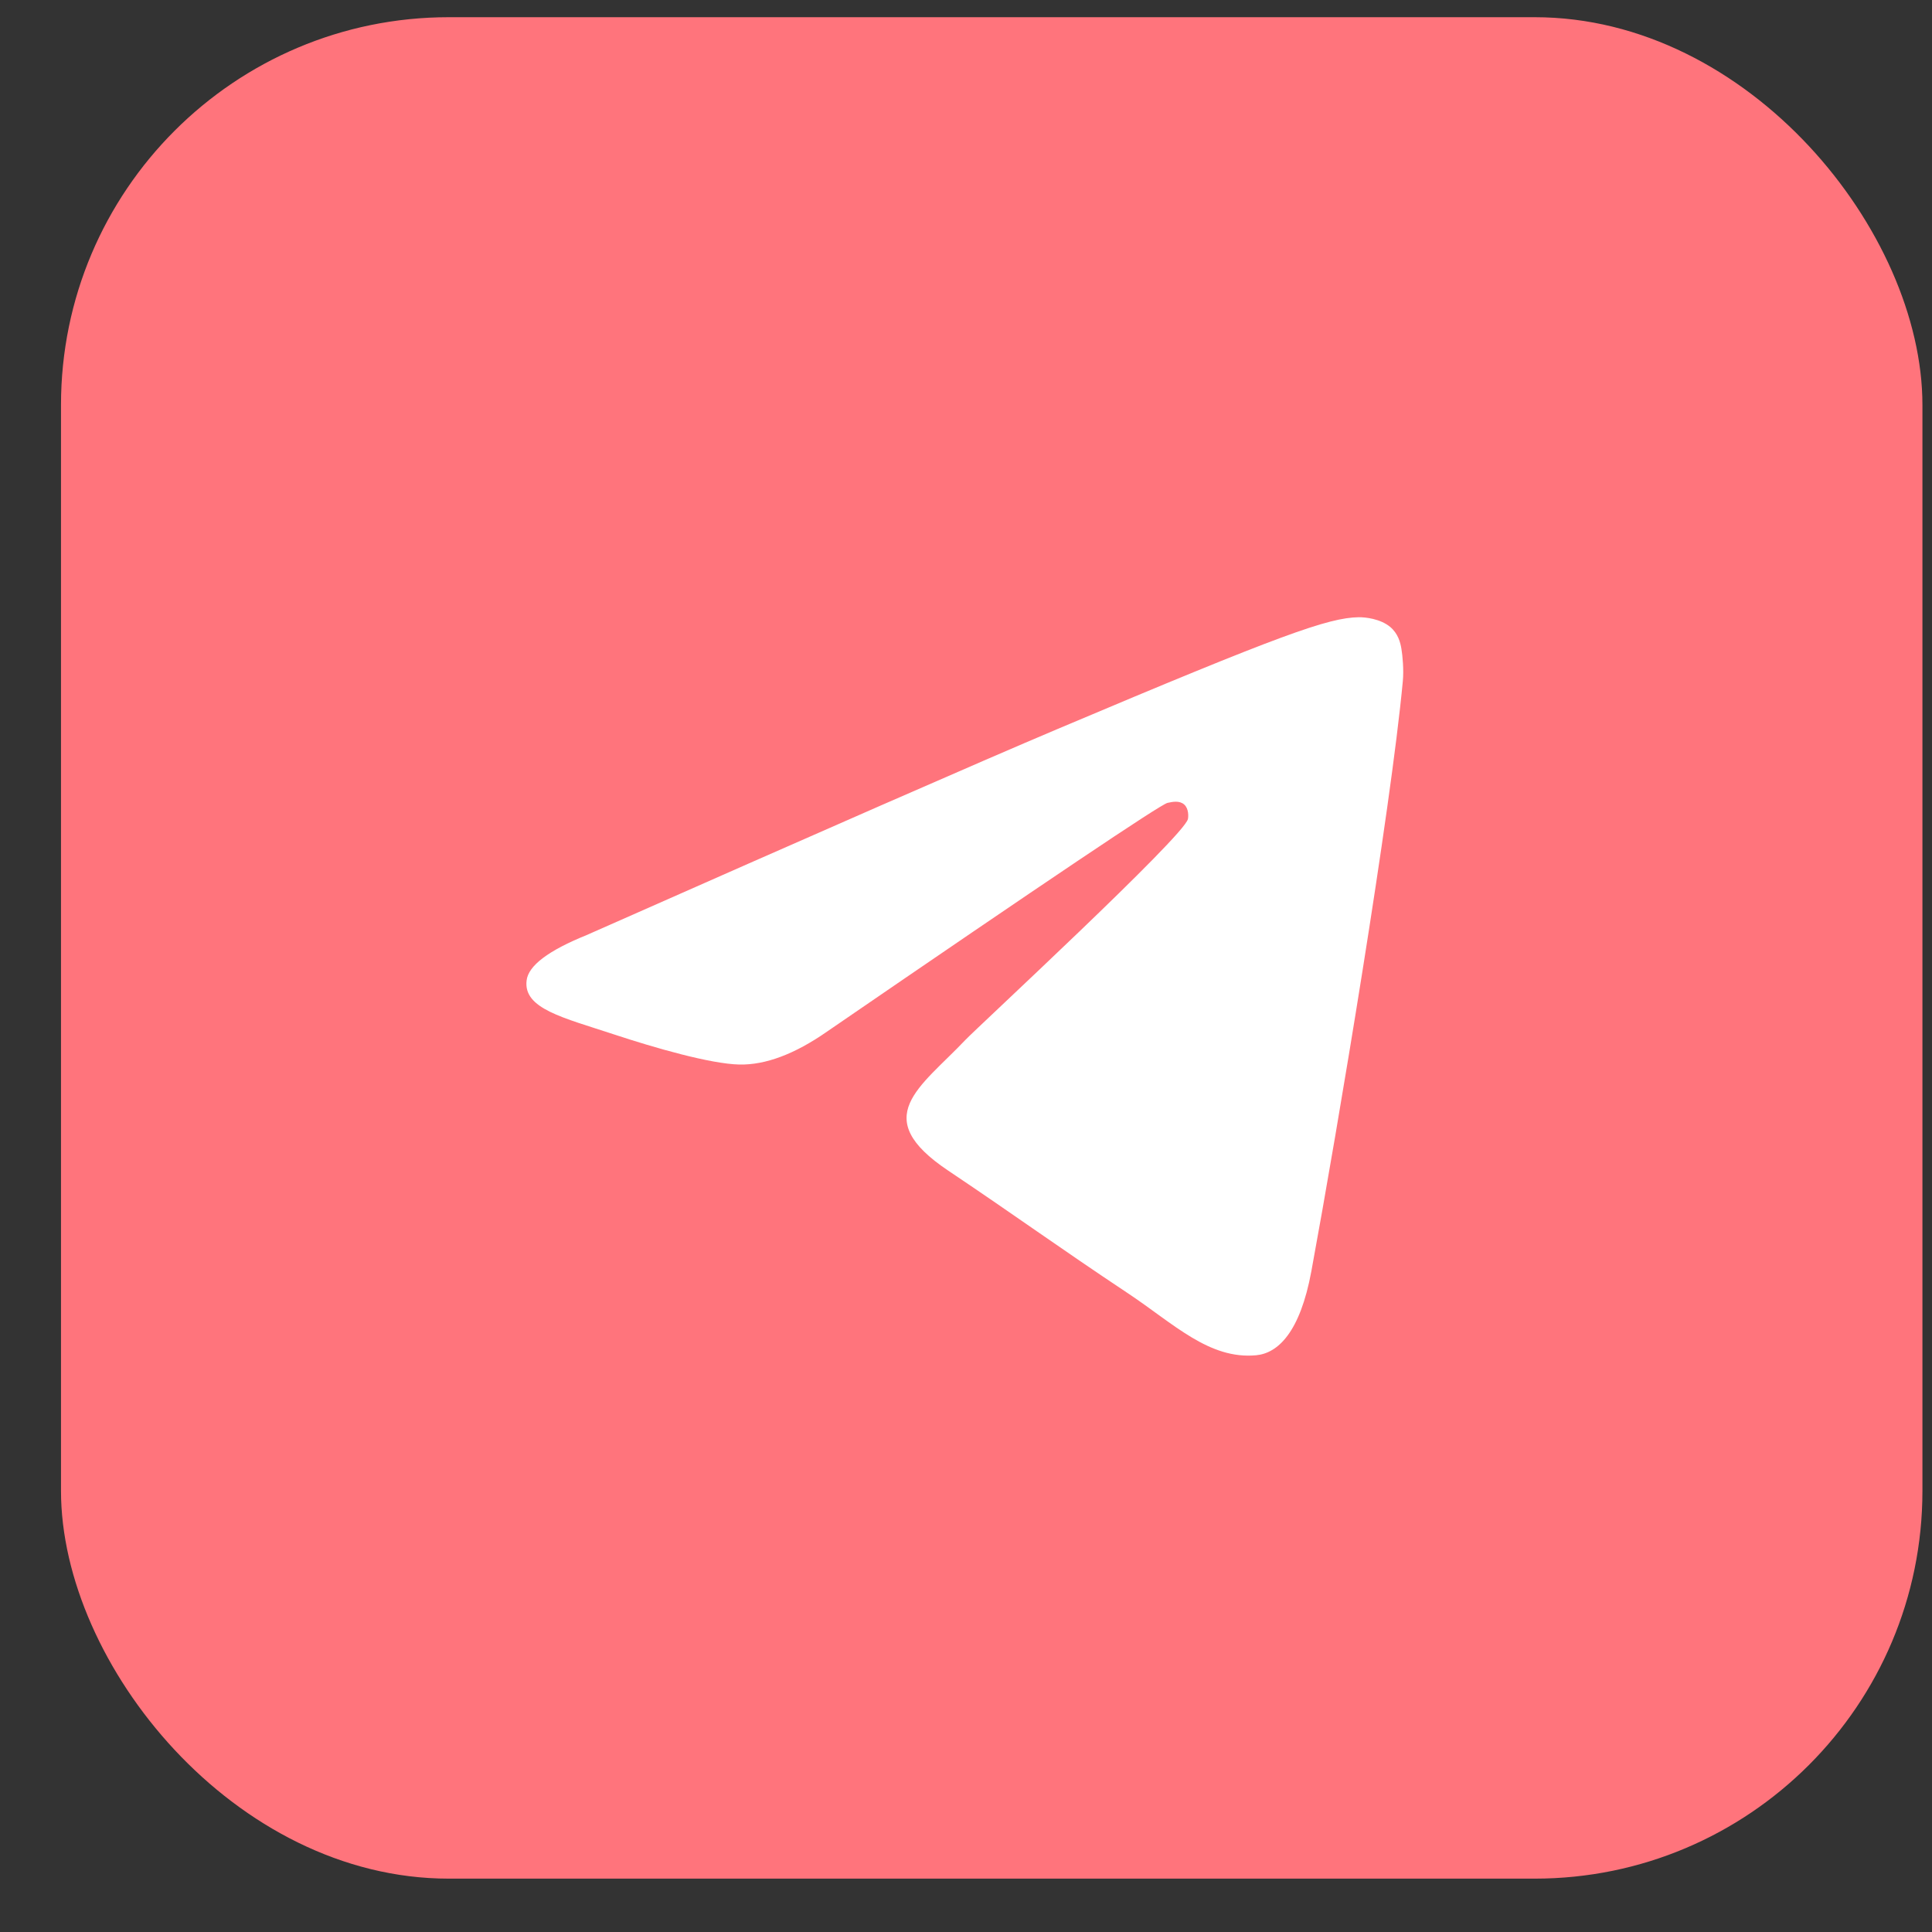
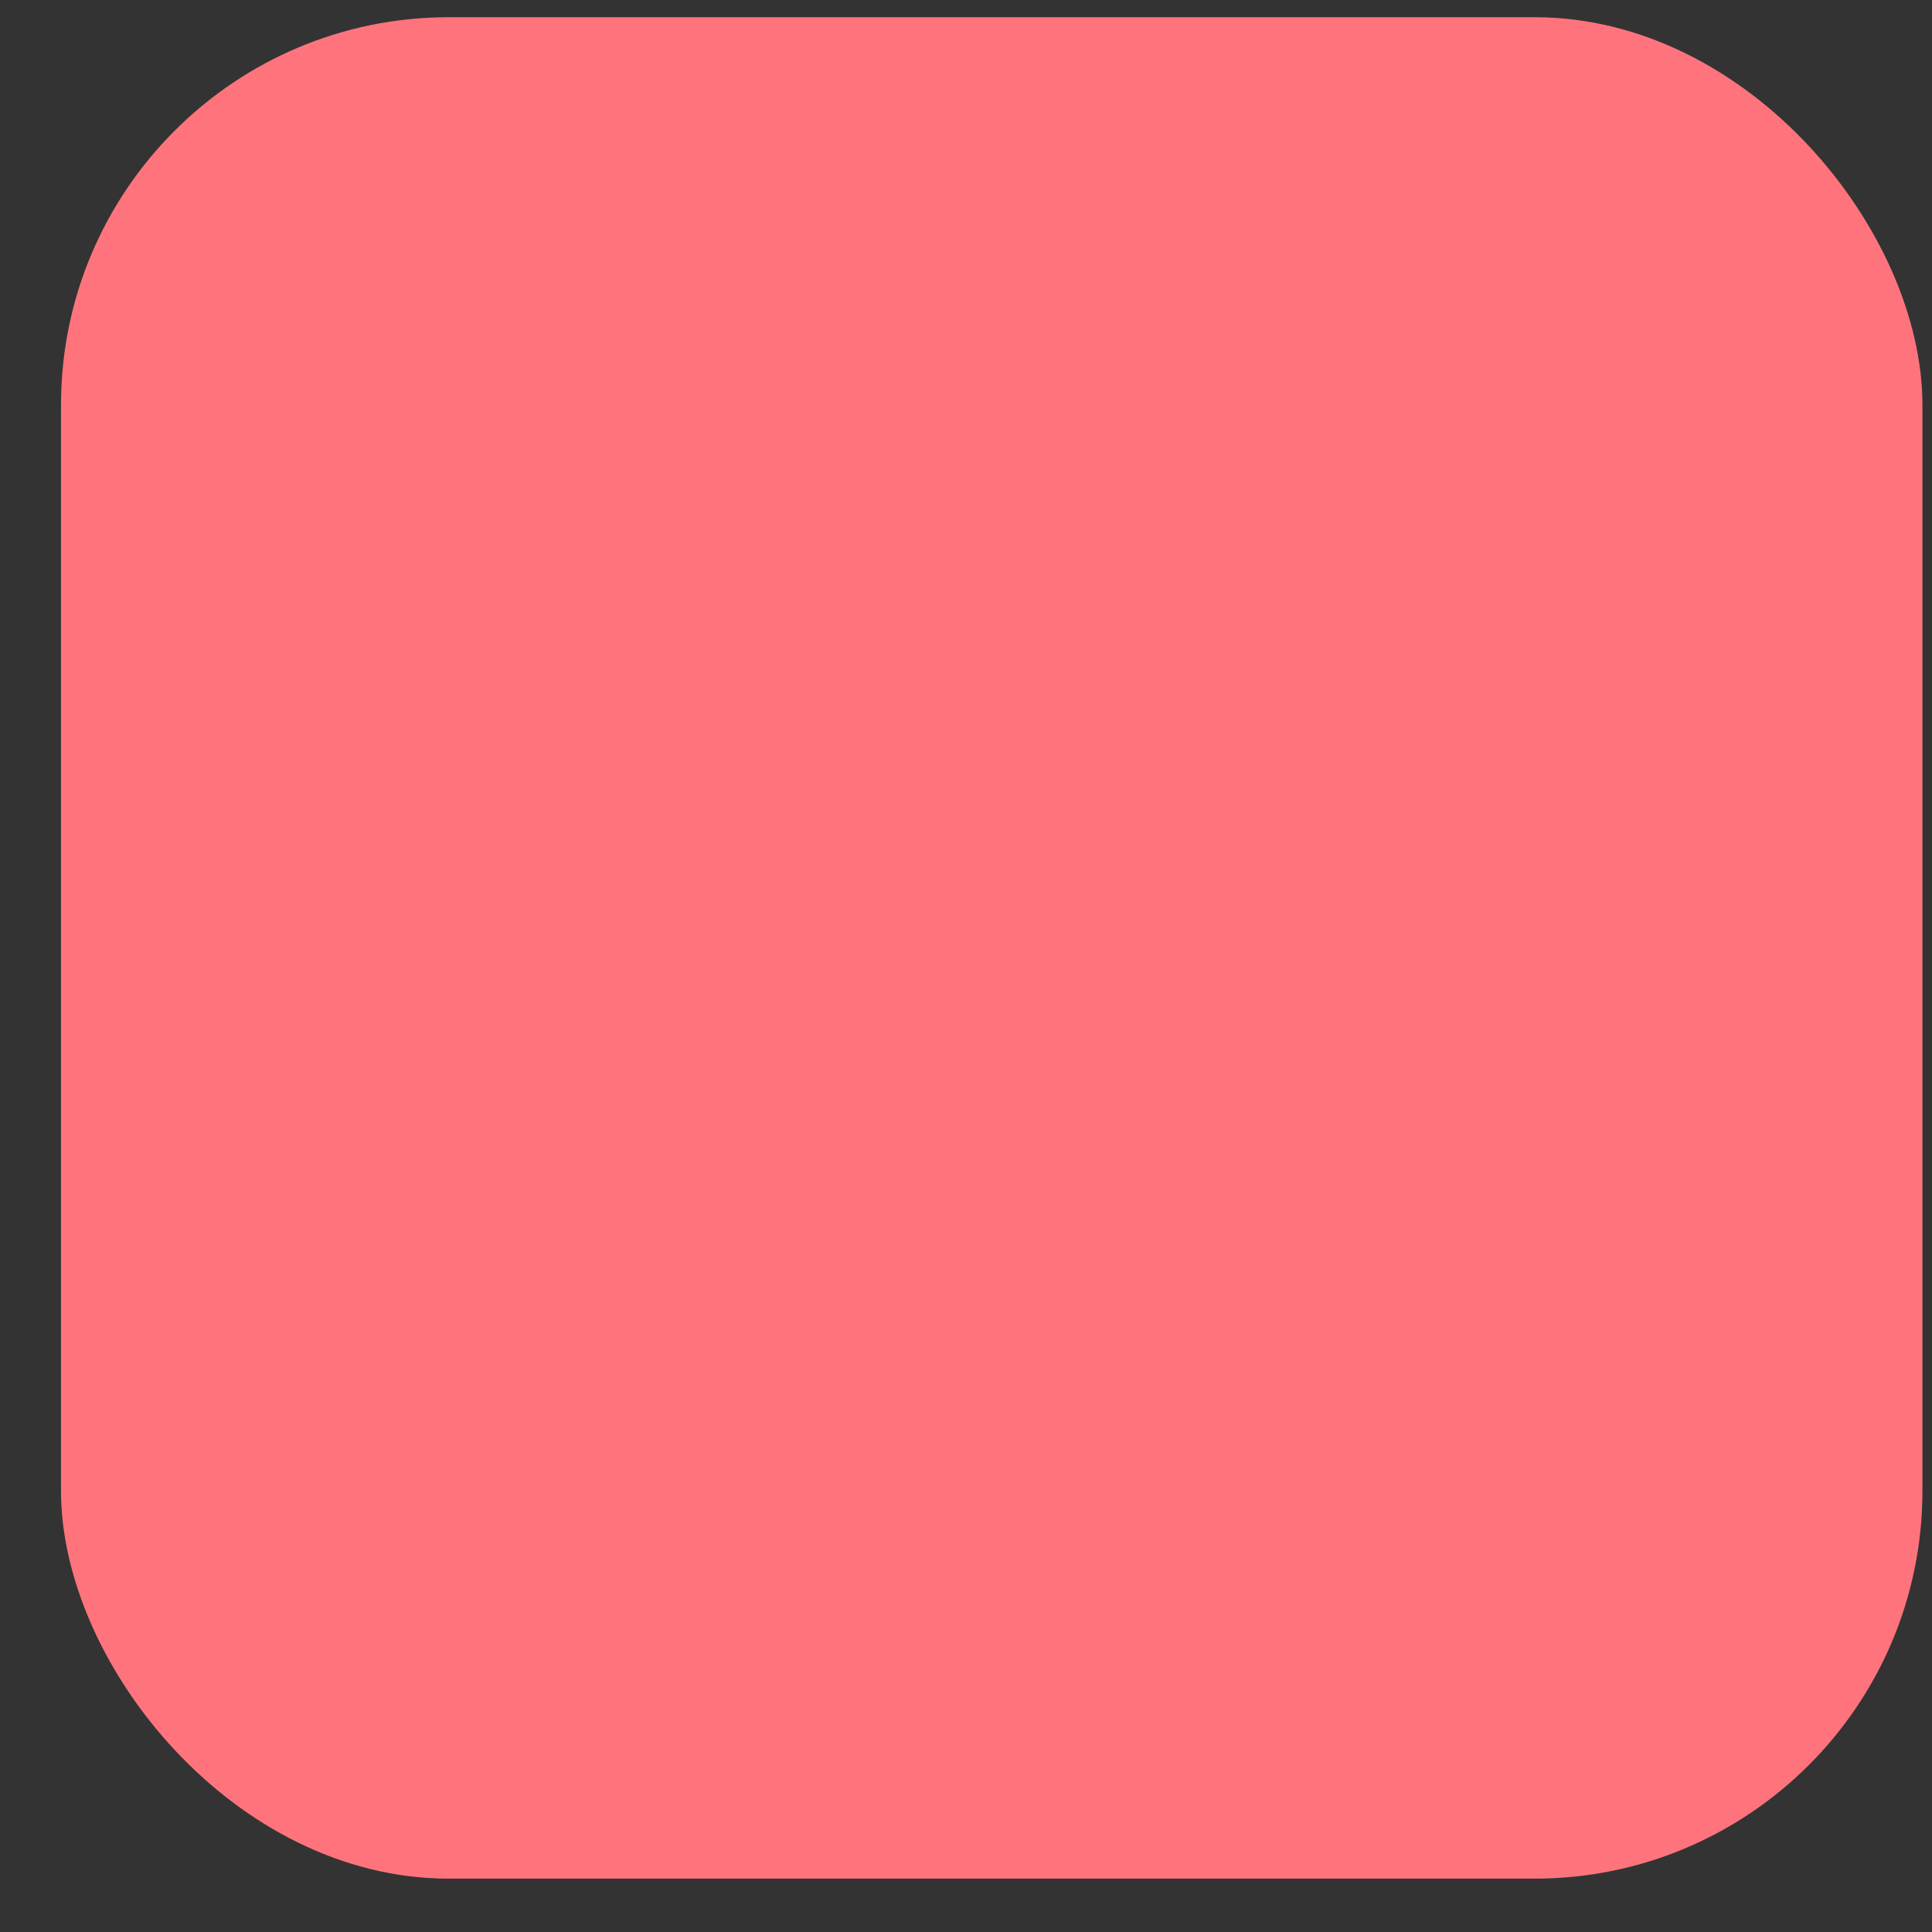
<svg xmlns="http://www.w3.org/2000/svg" width="21" height="21" viewBox="0 0 21 21" fill="none">
  <rect x="0" y="0" width="21" height="21" fill="#333333" stroke="none" />
  <rect x="0.663" y="0.187" width="20.233" height="20.233" rx="4.215" fill="#FF747C" />
-   <path fill-rule="evenodd" clip-rule="evenodd" d="M6.376 10.164C8.935 9.032 10.641 8.285 11.495 7.924C13.932 6.894 14.438 6.715 14.768 6.709C14.841 6.708 15.003 6.726 15.109 6.813C15.197 6.886 15.222 6.985 15.233 7.054C15.245 7.124 15.26 7.282 15.248 7.405C15.116 8.815 14.545 12.238 14.254 13.817C14.131 14.485 13.889 14.709 13.654 14.731C13.144 14.779 12.758 14.389 12.264 14.06C11.491 13.546 11.055 13.226 10.305 12.723C9.439 12.143 10 11.824 10.494 11.303C10.623 11.167 12.869 9.091 12.912 8.903C12.918 8.879 12.923 8.791 12.872 8.745C12.82 8.699 12.745 8.715 12.69 8.727C12.613 8.745 11.379 9.574 8.988 11.214C8.638 11.458 8.32 11.577 8.036 11.571C7.723 11.564 7.12 11.391 6.672 11.243C6.122 11.061 5.686 10.965 5.724 10.657C5.743 10.496 5.961 10.332 6.376 10.164Z" fill="white" />
</svg>